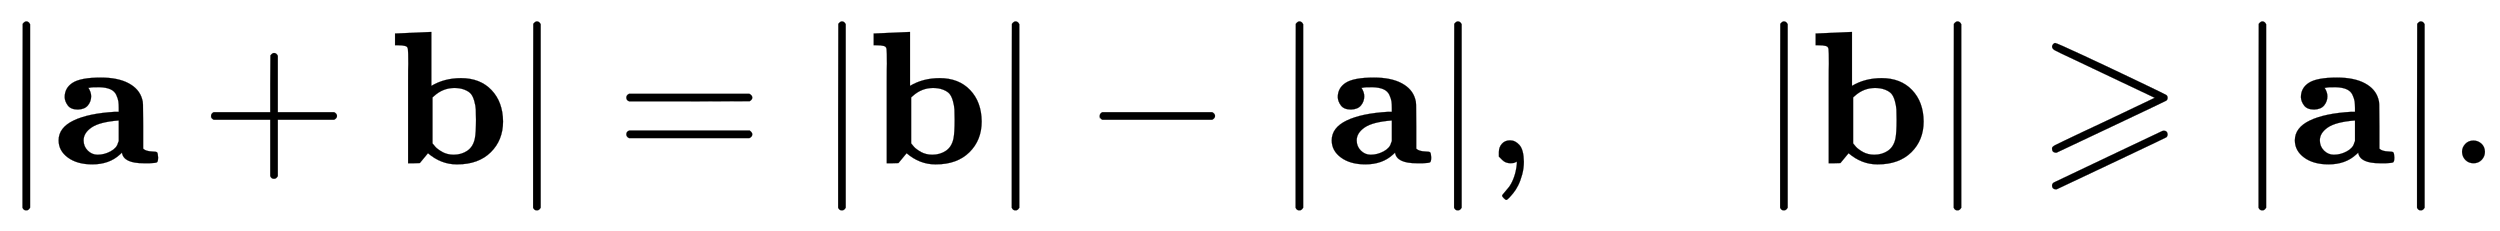
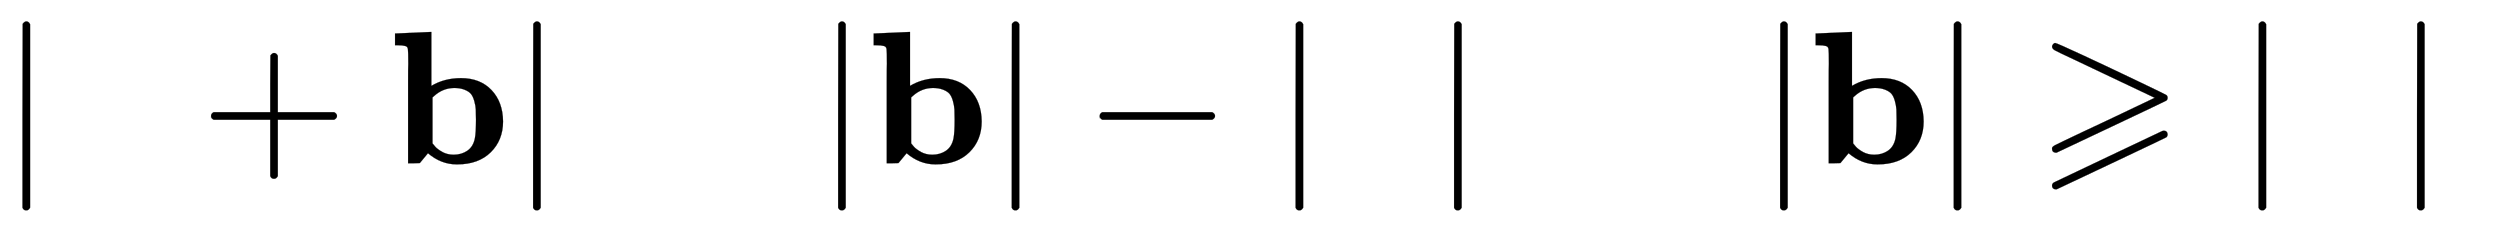
<svg xmlns="http://www.w3.org/2000/svg" xmlns:xlink="http://www.w3.org/1999/xlink" width="30.704ex" height="2.843ex" style="vertical-align: -0.838ex;" viewBox="0 -863.1 13219.7 1223.9" role="img" focusable="false" aria-labelledby="MathJax-SVG-1-Title">
  <title id="MathJax-SVG-1-Title">{\displaystyle |\mathbf {a} +\mathbf {b} |=|\mathbf {b} |-|\mathbf {a} |,\quad |\mathbf {b} |\geqslant |\mathbf {a} |.}</title>
  <defs aria-hidden="true">
    <path stroke-width="1" id="E1-MJMAIN-7C" d="M139 -249H137Q125 -249 119 -235V251L120 737Q130 750 139 750Q152 750 159 735V-235Q151 -249 141 -249H139Z" />
-     <path stroke-width="1" id="E1-MJMAINB-61" d="M64 349Q64 399 107 426T255 453Q346 453 402 423T473 341Q478 327 478 310T479 196V77Q493 63 529 62Q549 62 553 57T558 31Q558 9 552 5T514 0H497H481Q375 0 367 56L356 46Q300 -6 210 -6Q130 -6 81 30T32 121Q32 188 111 226T332 272H350V292Q350 313 348 327T337 361T306 391T248 402T194 399H189Q204 376 204 354Q204 327 187 306T134 284Q97 284 81 305T64 349ZM164 121Q164 89 186 67T238 45Q274 45 307 63T346 108L350 117V226H347Q248 218 206 189T164 121Z" />
    <path stroke-width="1" id="E1-MJMAIN-2B" d="M56 237T56 250T70 270H369V420L370 570Q380 583 389 583Q402 583 409 568V270H707Q722 262 722 250T707 230H409V-68Q401 -82 391 -82H389H387Q375 -82 369 -68V230H70Q56 237 56 250Z" />
    <path stroke-width="1" id="E1-MJMAINB-62" d="M32 686L123 690Q214 694 215 694H221V409Q289 450 378 450Q479 450 539 387T600 221Q600 122 535 58T358 -6H355Q272 -6 203 53L160 1L129 0H98V301Q98 362 98 435T99 525Q99 591 97 604T83 620Q69 624 42 624H29V686H32ZM227 105L232 99Q237 93 242 87T258 73T280 59T306 49T339 45Q380 45 411 66T451 131Q457 160 457 230Q457 264 456 284T448 329T430 367T396 389T343 398Q282 398 235 355L227 348V105Z" />
-     <path stroke-width="1" id="E1-MJMAIN-3D" d="M56 347Q56 360 70 367H707Q722 359 722 347Q722 336 708 328L390 327H72Q56 332 56 347ZM56 153Q56 168 72 173H708Q722 163 722 153Q722 140 707 133H70Q56 140 56 153Z" />
    <path stroke-width="1" id="E1-MJMAIN-2212" d="M84 237T84 250T98 270H679Q694 262 694 250T679 230H98Q84 237 84 250Z" />
-     <path stroke-width="1" id="E1-MJMAIN-2C" d="M78 35T78 60T94 103T137 121Q165 121 187 96T210 8Q210 -27 201 -60T180 -117T154 -158T130 -185T117 -194Q113 -194 104 -185T95 -172Q95 -168 106 -156T131 -126T157 -76T173 -3V9L172 8Q170 7 167 6T161 3T152 1T140 0Q113 0 96 17Z" />
    <path stroke-width="1" id="E1-MJAMS-2A7E" d="M83 616Q83 624 89 630T99 636Q107 636 253 568T543 431T687 361Q694 356 694 346T687 331Q685 329 395 192L107 56H101Q83 58 83 76Q83 77 83 79Q82 86 98 95Q117 105 248 167Q326 204 378 228L626 346L360 472Q291 505 200 548Q112 589 98 597T83 616ZM674 172Q692 172 694 154Q694 142 687 137Q685 135 395 -2L107 -138H101Q83 -136 83 -118Q83 -106 96 -100Q100 -98 380 35T665 170T674 172Z" />
-     <path stroke-width="1" id="E1-MJMAIN-2E" d="M78 60Q78 84 95 102T138 120Q162 120 180 104T199 61Q199 36 182 18T139 0T96 17T78 60Z" />
  </defs>
  <g stroke="currentColor" fill="currentColor" stroke-width="0" transform="matrix(1 0 0 -1 0 0)" aria-hidden="true">
    <use xlink:href="#E1-MJMAIN-7C" x="0" y="0" />
    <use xlink:href="#E1-MJMAINB-61" x="278" y="0" />
    <use xlink:href="#E1-MJMAIN-2B" x="1060" y="0" />
    <use xlink:href="#E1-MJMAINB-62" x="2060" y="0" />
    <use xlink:href="#E1-MJMAIN-7C" x="2700" y="0" />
    <use xlink:href="#E1-MJMAIN-3D" x="3256" y="0" />
    <use xlink:href="#E1-MJMAIN-7C" x="4313" y="0" />
    <use xlink:href="#E1-MJMAINB-62" x="4591" y="0" />
    <use xlink:href="#E1-MJMAIN-7C" x="5231" y="0" />
    <use xlink:href="#E1-MJMAIN-2212" x="5731" y="0" />
    <use xlink:href="#E1-MJMAIN-7C" x="6732" y="0" />
    <use xlink:href="#E1-MJMAINB-61" x="7010" y="0" />
    <use xlink:href="#E1-MJMAIN-7C" x="7570" y="0" />
    <use xlink:href="#E1-MJMAIN-2C" x="7848" y="0" />
    <use xlink:href="#E1-MJMAIN-7C" x="9294" y="0" />
    <use xlink:href="#E1-MJMAINB-62" x="9572" y="0" />
    <use xlink:href="#E1-MJMAIN-7C" x="10212" y="0" />
    <use xlink:href="#E1-MJAMS-2A7E" x="10768" y="0" />
    <use xlink:href="#E1-MJMAIN-7C" x="11824" y="0" />
    <use xlink:href="#E1-MJMAINB-61" x="12103" y="0" />
    <use xlink:href="#E1-MJMAIN-7C" x="12662" y="0" />
    <use xlink:href="#E1-MJMAIN-2E" x="12941" y="0" />
  </g>
</svg>